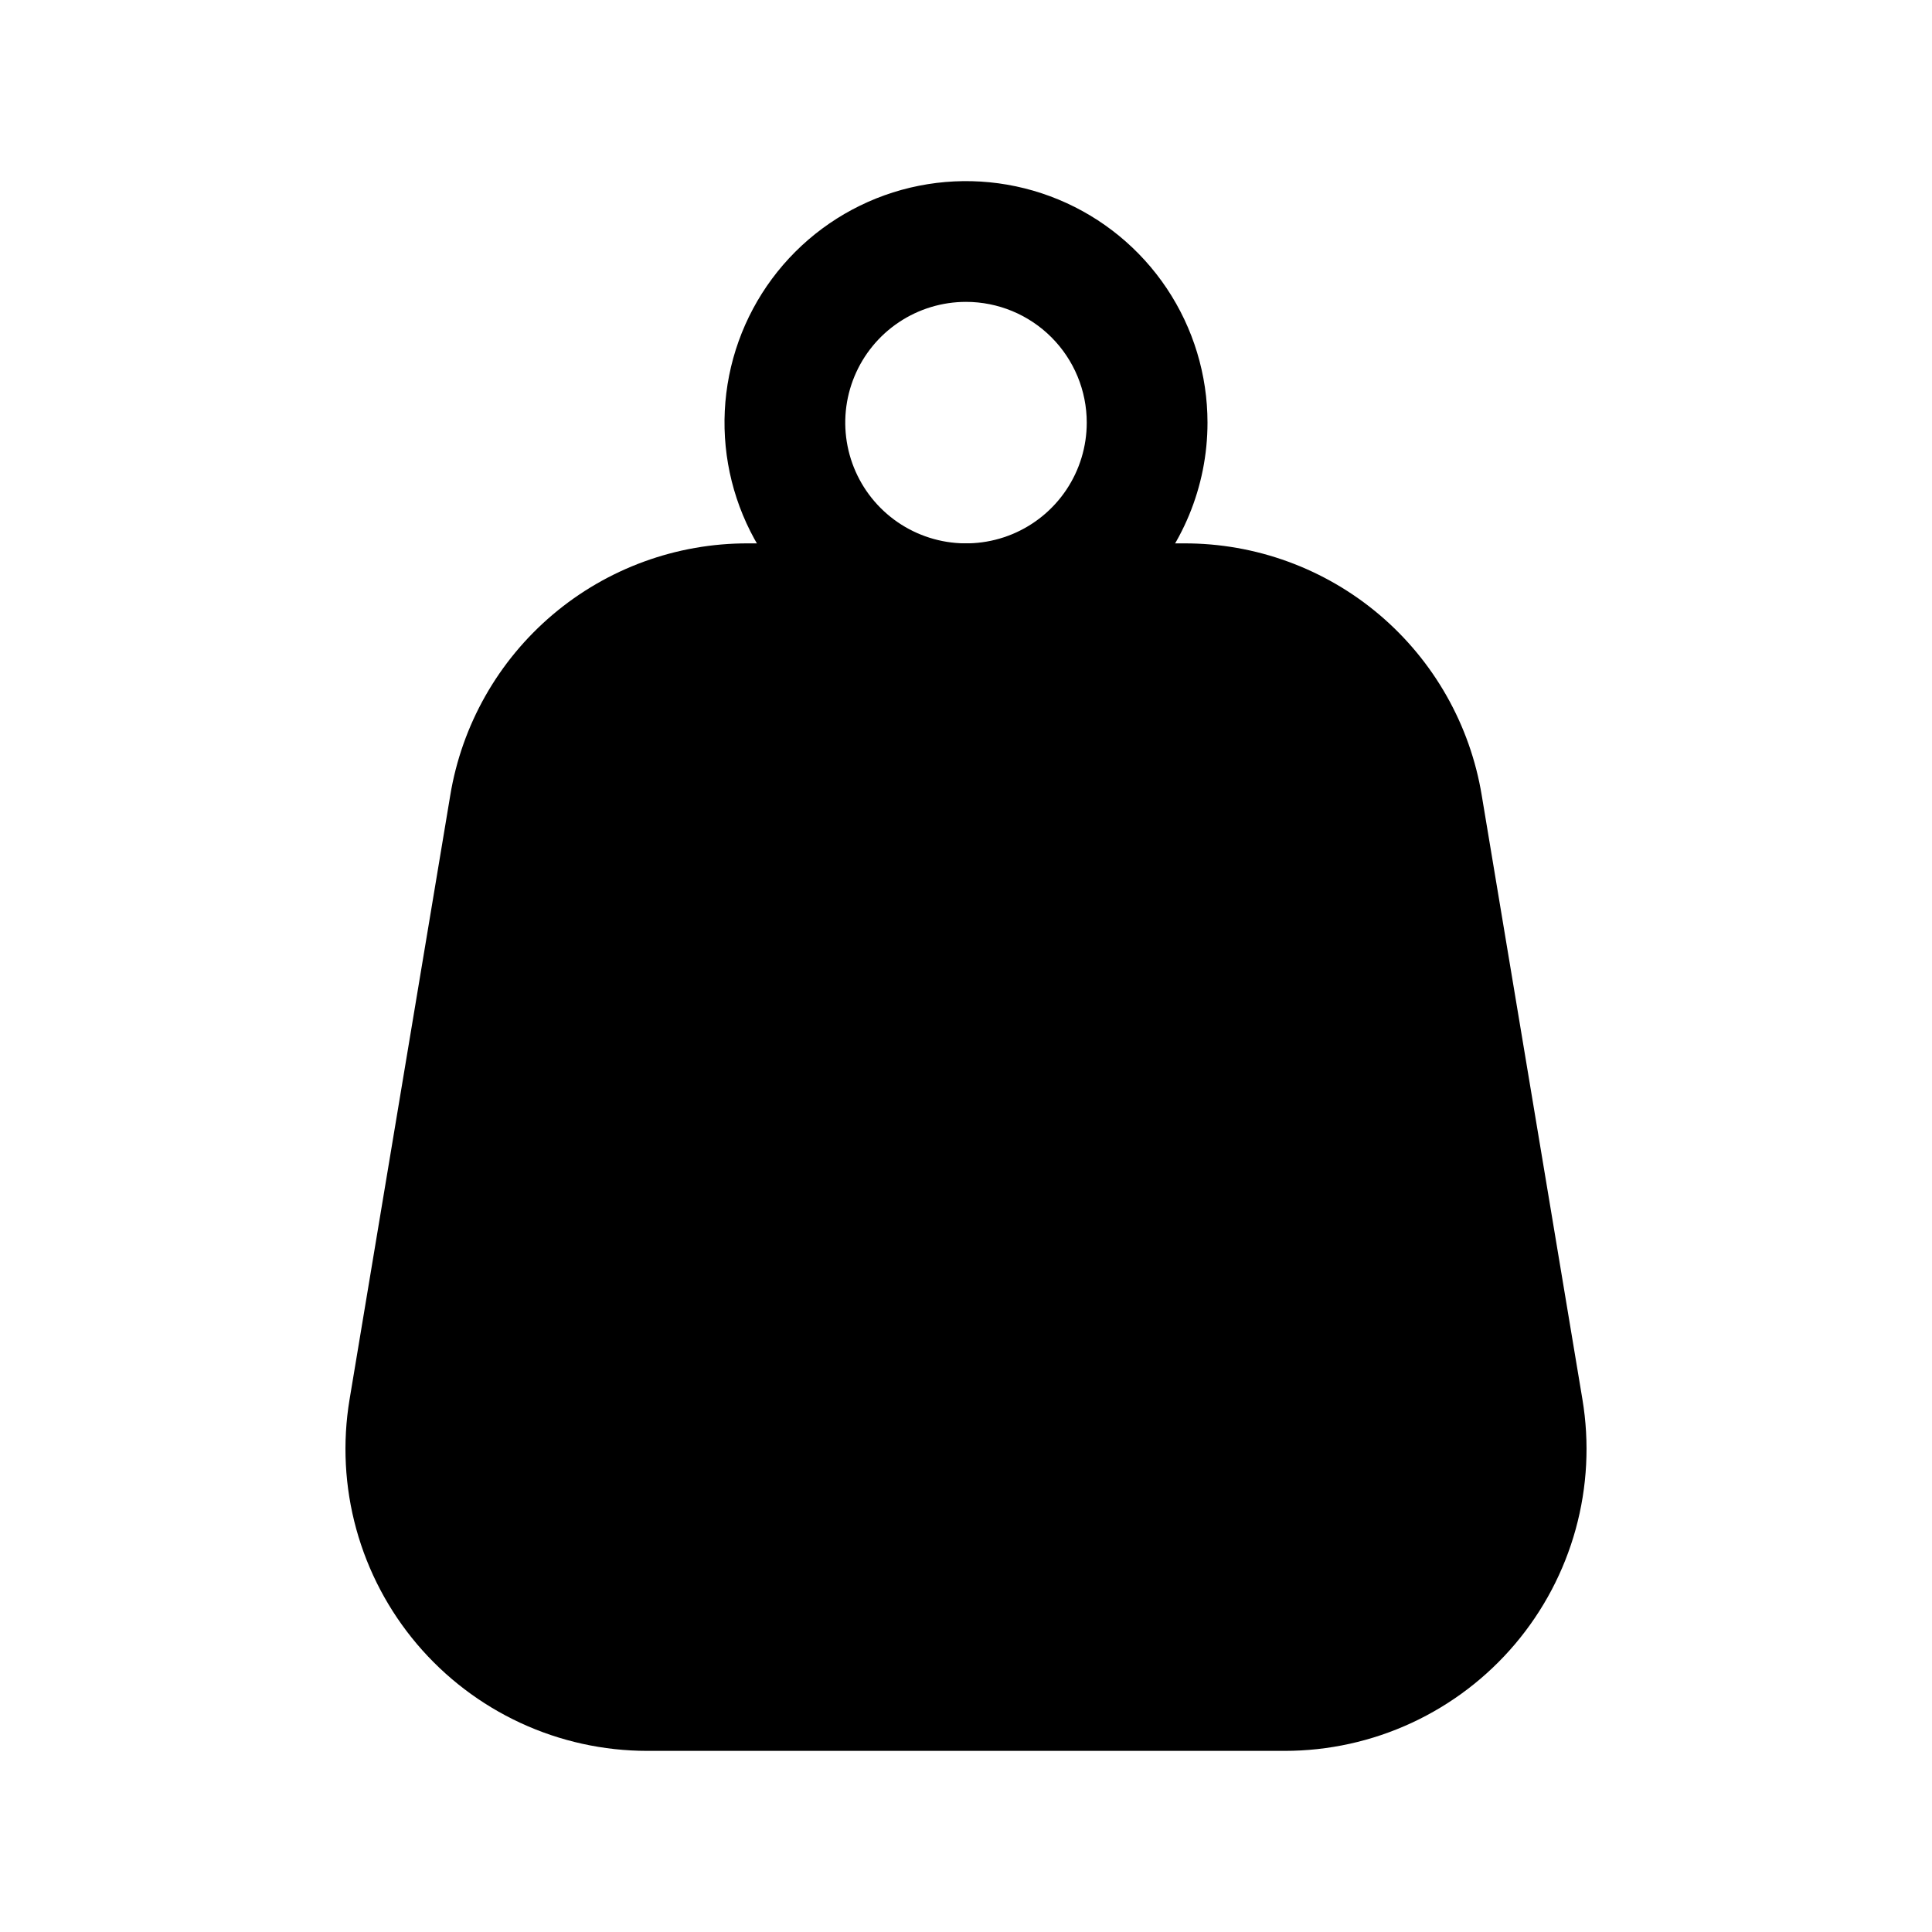
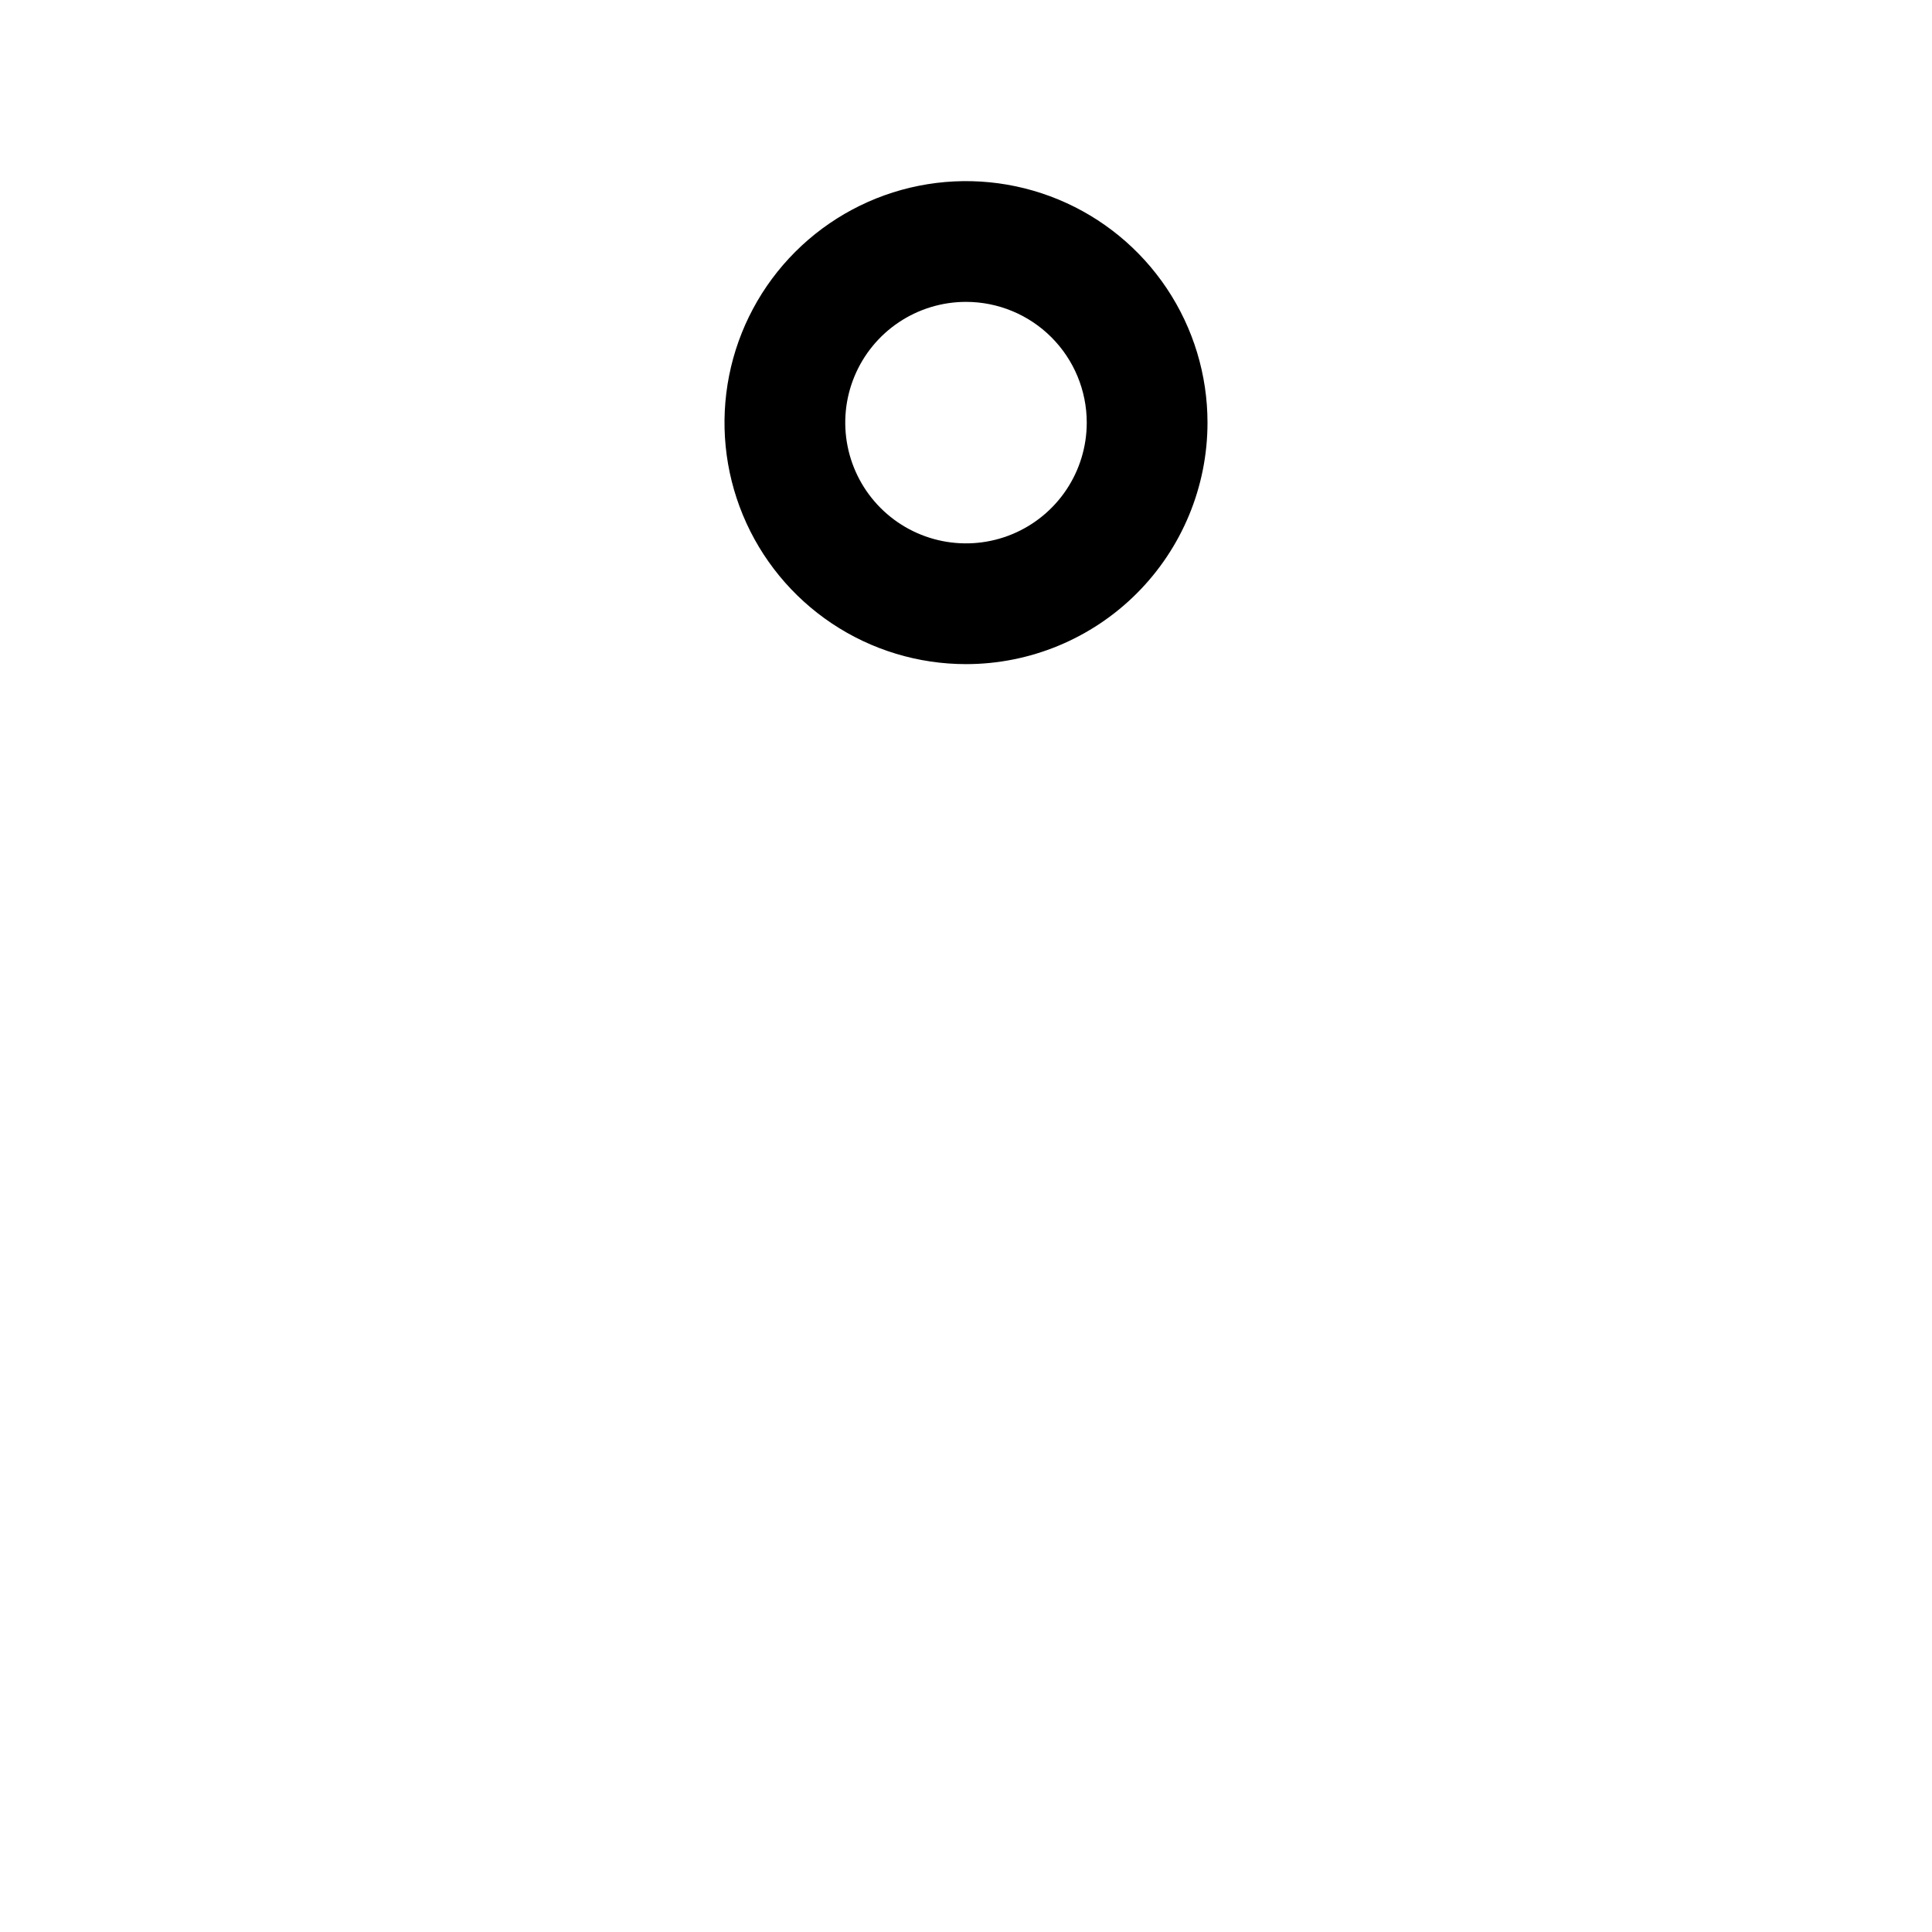
<svg xmlns="http://www.w3.org/2000/svg" width="512" height="512" viewBox="0 0 512 512" fill="none">
-   <path d="M419.359 370.848L392.687 210.848C389.623 192.146 379.998 175.147 365.537 162.898C351.077 150.648 332.727 143.949 313.775 144H198.223C179.272 143.949 160.922 150.648 146.461 162.898C132.001 175.147 122.376 192.146 119.311 210.848L92.639 370.848C90.729 382.309 91.338 394.048 94.424 405.249C97.51 416.451 102.999 426.845 110.509 435.71C118.019 444.576 127.37 451.699 137.912 456.584C148.453 461.47 159.933 464 171.551 464H340.447C352.066 464 363.545 461.47 374.087 456.584C384.628 451.699 393.979 444.576 401.489 435.71C408.999 426.845 414.488 416.451 417.574 405.249C420.66 394.048 421.269 382.309 419.359 370.848Z" fill="black" />
  <path d="M256 176C243.342 176 230.968 172.246 220.444 165.214C209.919 158.182 201.716 148.186 196.872 136.492C192.028 124.797 190.76 111.929 193.23 99.514C195.699 87.1 201.795 75.696 210.745 66.745C219.696 57.795 231.099 51.699 243.514 49.23C255.929 46.76 268.797 48.028 280.492 52.872C292.186 57.716 302.182 65.919 309.214 76.444C316.246 86.968 320 99.342 320 112C320 128.974 313.257 145.253 301.255 157.255C289.253 169.257 272.974 176 256 176ZM256 80C249.671 80 243.484 81.877 238.222 85.393C232.959 88.909 228.858 93.907 226.436 99.754C224.014 105.601 223.38 112.036 224.615 118.243C225.85 124.45 228.897 130.152 233.373 134.627C237.848 139.103 243.55 142.15 249.757 143.385C255.965 144.62 262.399 143.986 268.246 141.564C274.093 139.142 279.091 135.041 282.607 129.778C286.123 124.516 288 118.329 288 112C288 103.513 284.629 95.374 278.627 89.373C272.626 83.371 264.487 80 256 80Z" fill="black" />
</svg>